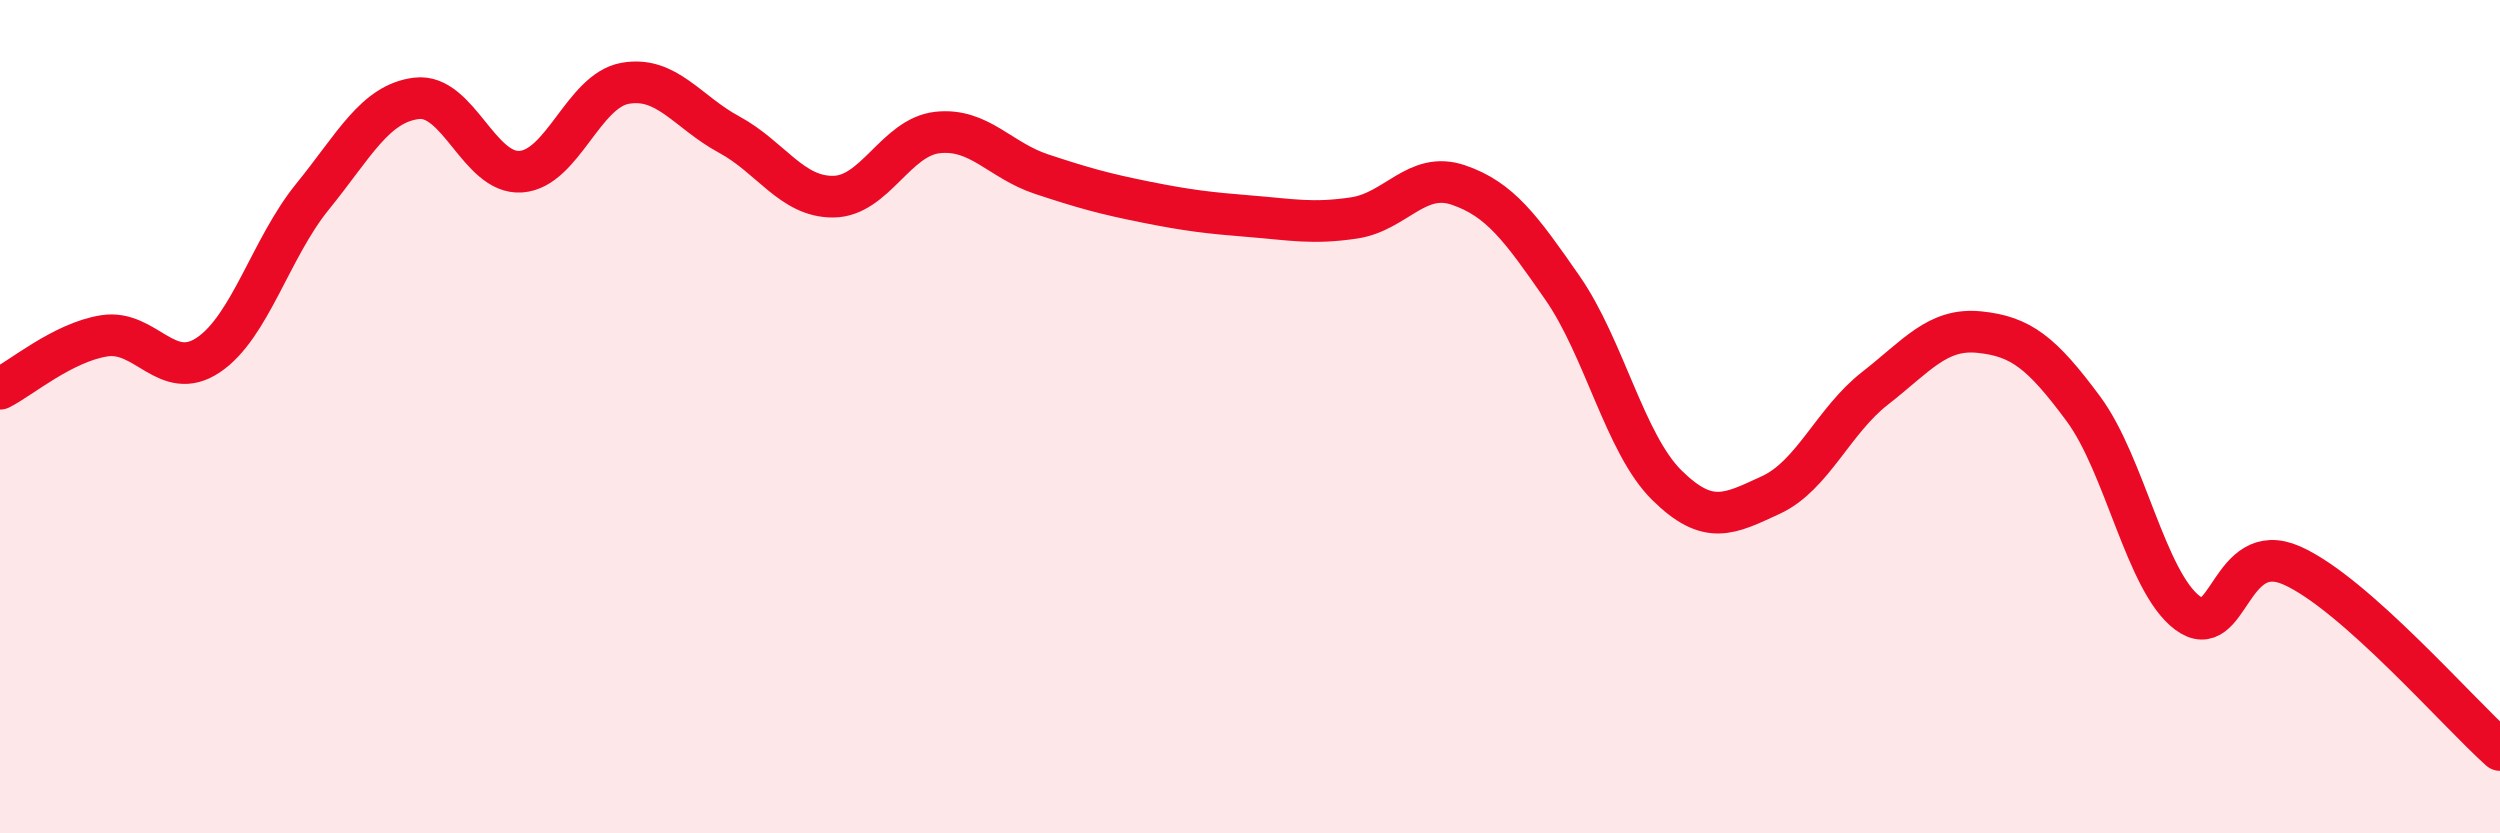
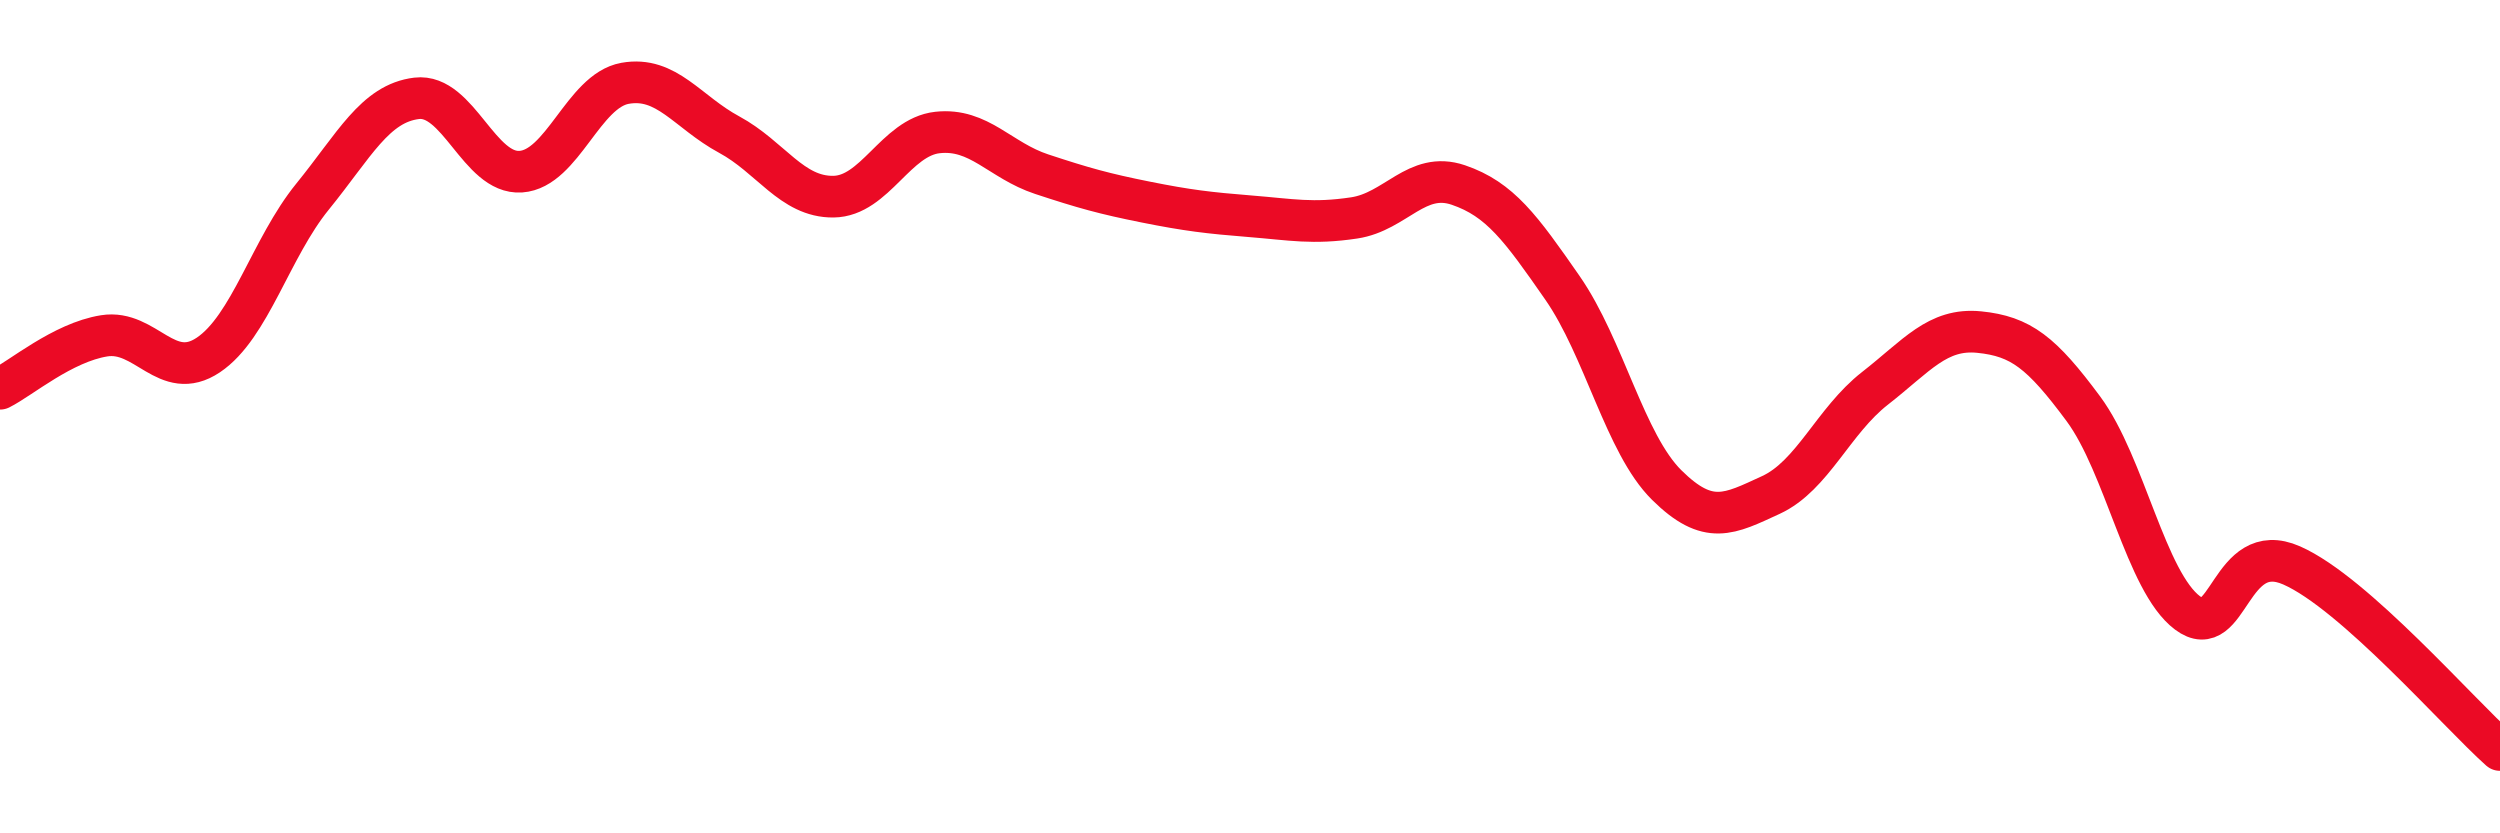
<svg xmlns="http://www.w3.org/2000/svg" width="60" height="20" viewBox="0 0 60 20">
-   <path d="M 0,9.33 C 0.5,9.08 1.5,8.22 2.5,8.06 C 3.5,7.9 4,9.19 5,8.52 C 6,7.85 6.5,5.95 7.5,4.72 C 8.5,3.49 9,2.48 10,2.36 C 11,2.24 11.5,4.19 12.5,4.12 C 13.5,4.05 14,2.18 15,2 C 16,1.82 16.5,2.69 17.5,3.23 C 18.5,3.77 19,4.73 20,4.72 C 21,4.71 21.5,3.29 22.5,3.18 C 23.5,3.07 24,3.85 25,4.18 C 26,4.51 26.5,4.65 27.5,4.85 C 28.5,5.05 29,5.11 30,5.19 C 31,5.27 31.5,5.38 32.5,5.23 C 33.5,5.08 34,4.1 35,4.44 C 36,4.78 36.5,5.47 37.5,6.91 C 38.5,8.35 39,10.65 40,11.64 C 41,12.63 41.5,12.34 42.5,11.88 C 43.5,11.42 44,10.1 45,9.32 C 46,8.54 46.5,7.87 47.5,7.97 C 48.5,8.07 49,8.46 50,9.81 C 51,11.16 51.5,13.96 52.5,14.71 C 53.5,15.46 53.5,12.91 55,13.57 C 56.5,14.23 59,17.11 60,18L60 20L0 20Z" fill="#EB0A25" opacity="0.1" stroke-linecap="round" stroke-linejoin="round" />
  <path d="M 0,9.33 C 0.5,9.08 1.5,8.22 2.5,8.06 C 3.5,7.9 4,9.19 5,8.52 C 6,7.85 6.5,5.95 7.5,4.72 C 8.5,3.49 9,2.48 10,2.36 C 11,2.24 11.5,4.19 12.5,4.12 C 13.5,4.05 14,2.18 15,2 C 16,1.82 16.5,2.69 17.5,3.23 C 18.5,3.77 19,4.73 20,4.72 C 21,4.71 21.5,3.29 22.5,3.18 C 23.5,3.07 24,3.85 25,4.18 C 26,4.51 26.5,4.65 27.5,4.85 C 28.5,5.05 29,5.11 30,5.19 C 31,5.27 31.5,5.38 32.5,5.23 C 33.5,5.08 34,4.1 35,4.44 C 36,4.78 36.5,5.47 37.5,6.91 C 38.5,8.35 39,10.65 40,11.64 C 41,12.63 41.5,12.34 42.5,11.88 C 43.5,11.42 44,10.1 45,9.32 C 46,8.54 46.5,7.87 47.5,7.97 C 48.5,8.07 49,8.46 50,9.81 C 51,11.16 51.5,13.96 52.5,14.71 C 53.5,15.46 53.5,12.91 55,13.57 C 56.5,14.23 59,17.11 60,18" stroke="#EB0A25" stroke-width="1" fill="none" stroke-linecap="round" stroke-linejoin="round" />
</svg>